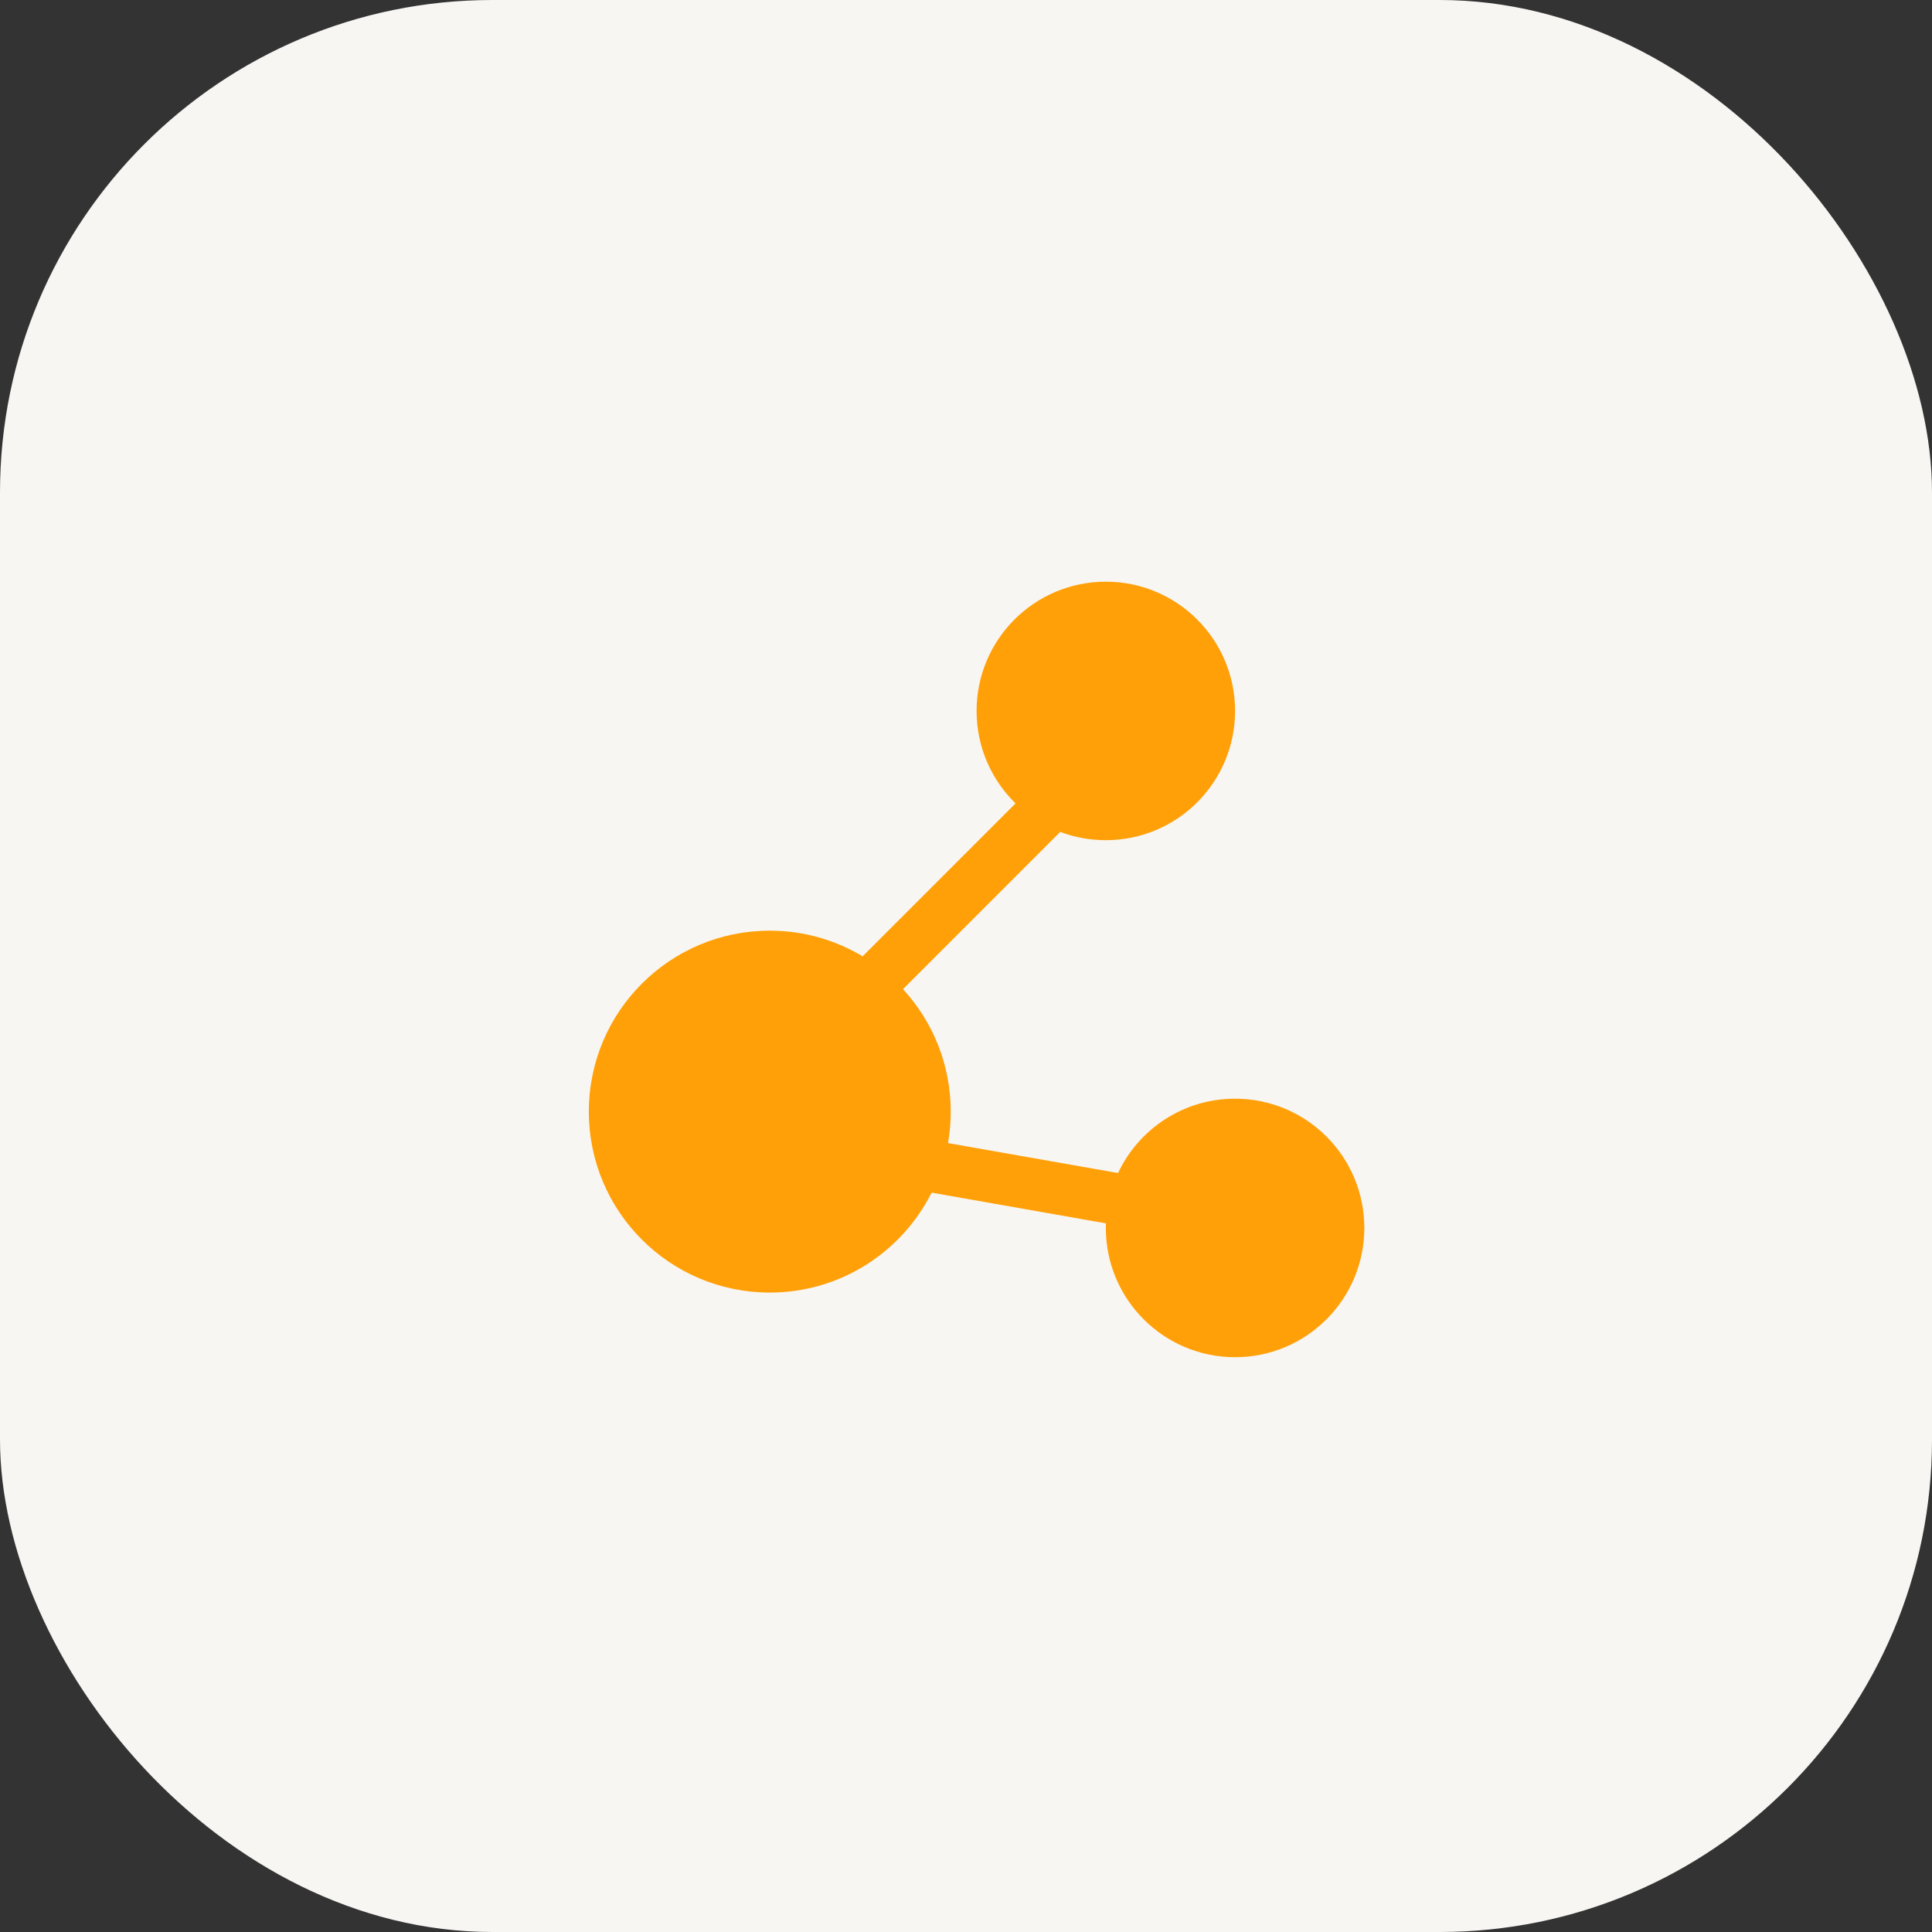
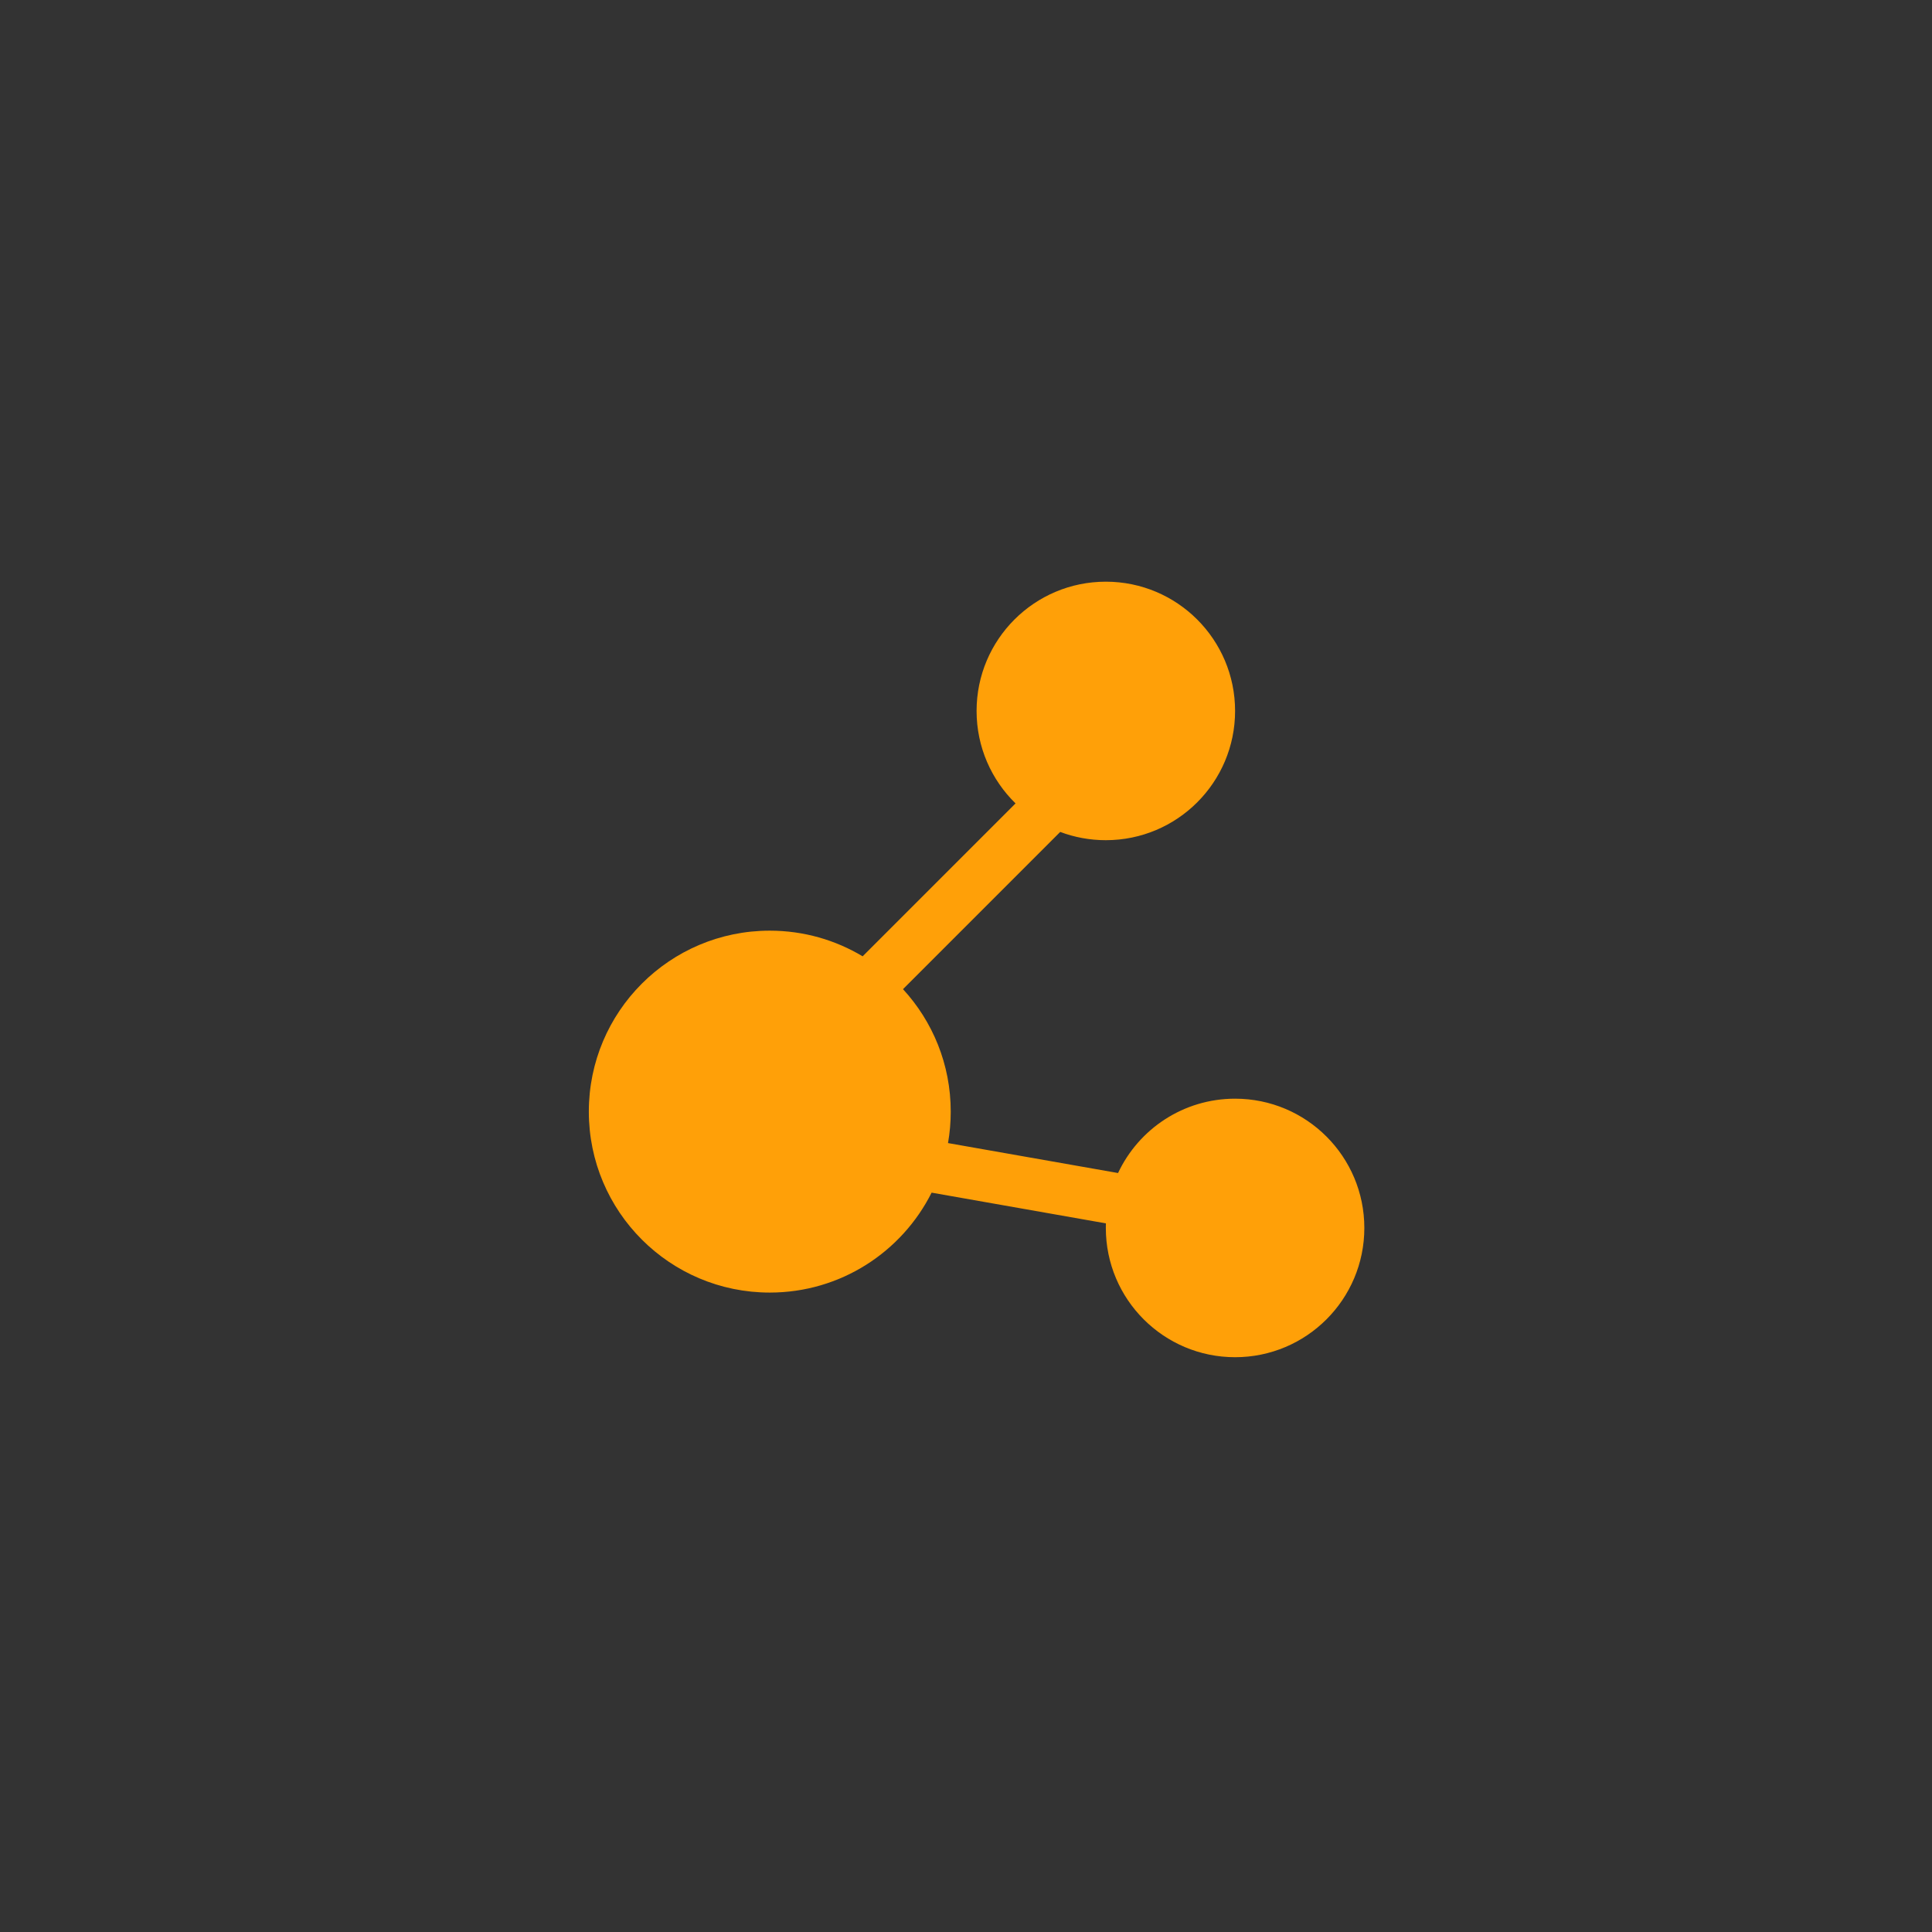
<svg xmlns="http://www.w3.org/2000/svg" width="90" height="90" viewBox="0 0 90 90" fill="none">
  <rect x="0" y="0" width="90" height="90" fill="#333333" stroke="none" />
  <g id="graph_icon">
-     <rect id="Rectangle 12" width="90" height="90" rx="22.941" fill="#F8F6F3" />
    <g clip-path="url(#clip0_689_10018)">
      <path id="Vector" d="M27.43 51.783C27.43 56.439 31.204 60.213 35.859 60.213C39.158 60.213 42.013 58.319 43.398 55.558L51.517 56.989L51.514 57.203C51.514 60.528 54.21 63.224 57.535 63.224C60.86 63.224 63.556 60.528 63.556 57.203C63.556 53.877 60.86 51.181 57.535 51.181C55.124 51.181 53.045 52.597 52.083 54.644L44.162 53.249C44.246 52.774 44.289 52.283 44.289 51.783C44.289 49.583 43.445 47.579 42.065 46.079L49.389 38.754C50.049 39.004 50.766 39.139 51.514 39.139C54.839 39.139 57.535 36.444 57.535 33.118C57.535 29.793 54.839 27.097 51.514 27.097C48.189 27.097 45.493 29.793 45.493 33.118C45.493 34.807 46.189 36.333 47.308 37.426L40.185 44.549C38.92 43.791 37.441 43.354 35.859 43.354C31.204 43.354 27.43 47.128 27.43 51.783Z" fill="#FFA008" />
    </g>
  </g>
  <defs>
    <clipPath id="clip0_689_10018">
      <rect width="36.987" height="36.987" fill="white" transform="translate(27 27)" />
    </clipPath>
  </defs>
</svg>